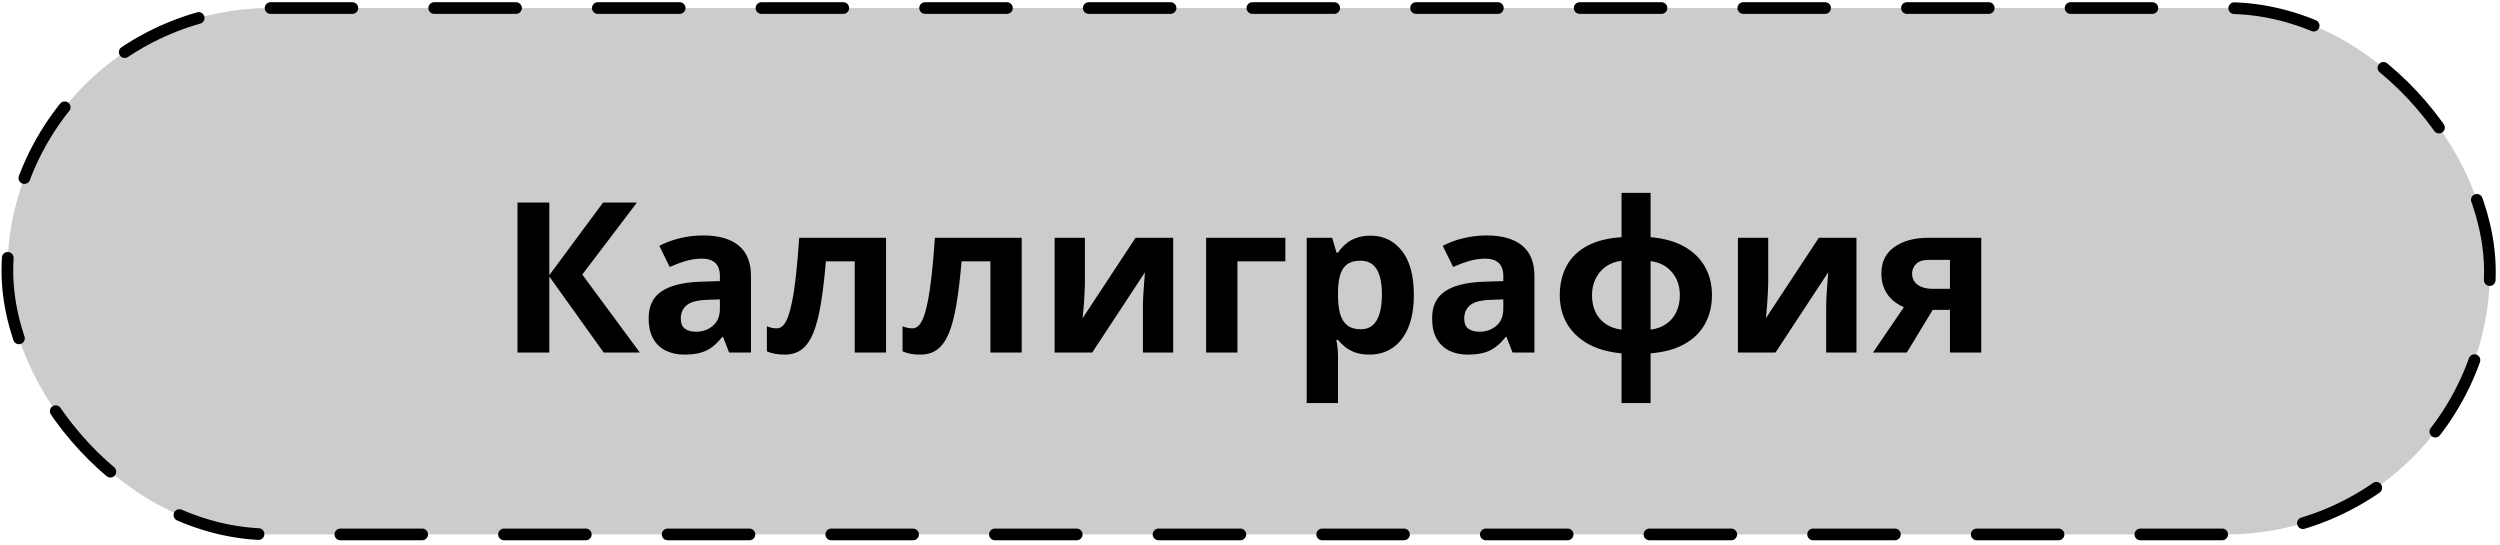
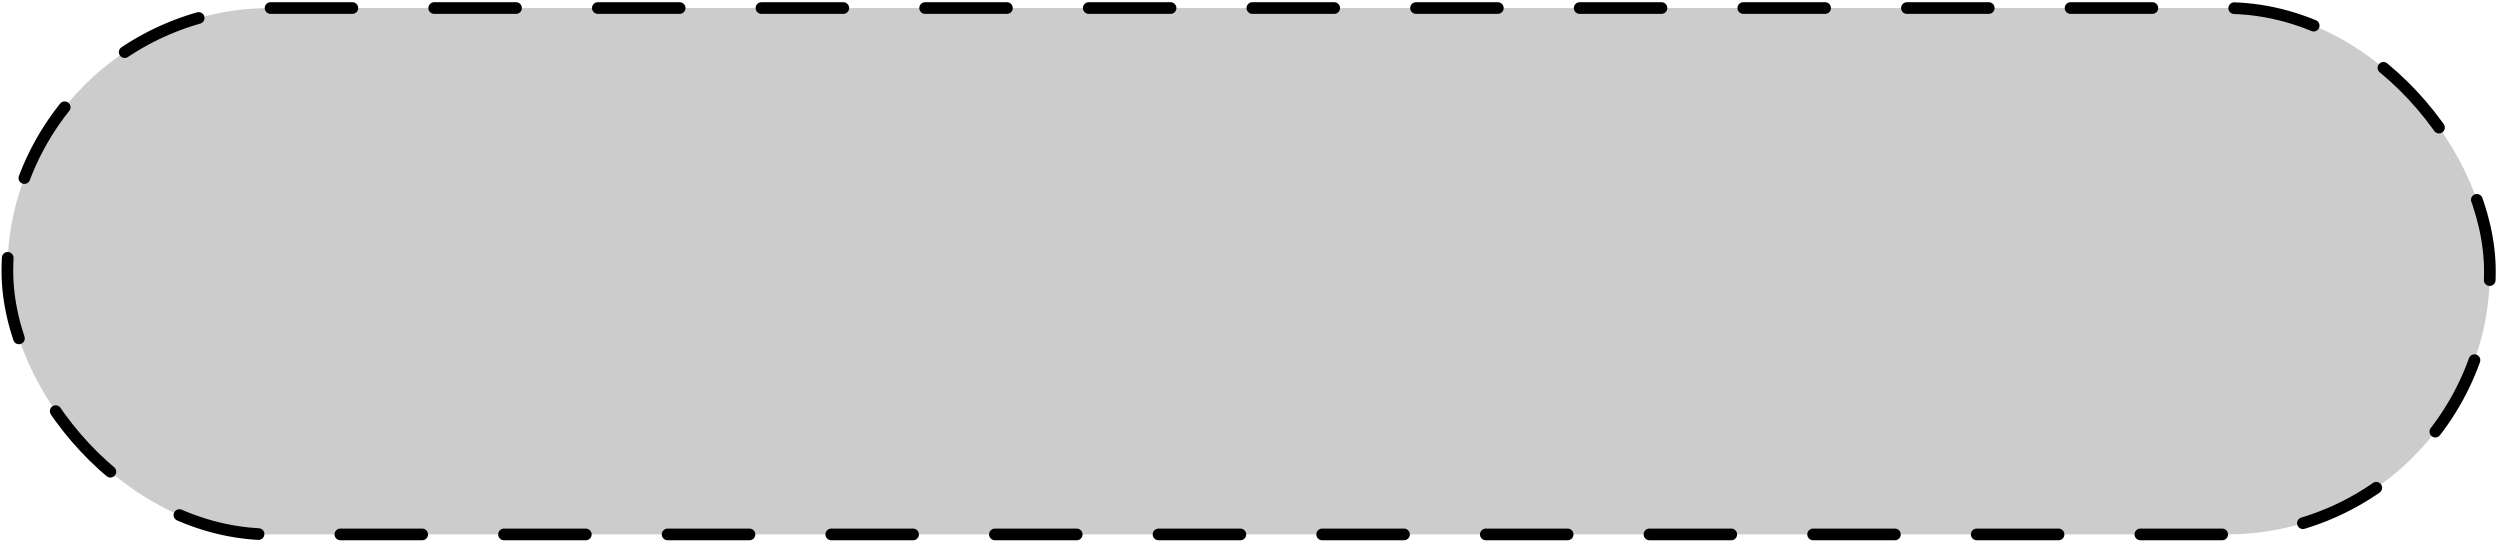
<svg xmlns="http://www.w3.org/2000/svg" width="110" height="24" viewBox="0 0 110 24" fill="none">
  <rect x="0.325" y="0.354" width="109.23" height="23.16" rx="11.58" fill="black" fill-opacity="0.2" stroke="black" stroke-width="0.514" stroke-linecap="round" stroke-dasharray="3.6 3.6" />
-   <path d="M28.153 15.512H26.563L24.17 12.166V15.512H22.77V8.911H24.17V12.107L26.536 8.911H28.026L25.62 12.08L28.153 15.512ZM30.943 10.36C31.621 10.36 32.14 10.508 32.501 10.803C32.862 11.098 33.043 11.546 33.043 12.148V15.512H32.081L31.815 14.826H31.779C31.634 15.007 31.487 15.154 31.336 15.268C31.186 15.383 31.013 15.467 30.817 15.521C30.621 15.575 30.384 15.602 30.104 15.602C29.805 15.602 29.538 15.545 29.3 15.431C29.065 15.316 28.88 15.142 28.744 14.907C28.609 14.669 28.541 14.368 28.541 14.004C28.541 13.468 28.729 13.074 29.106 12.821C29.482 12.565 30.046 12.424 30.799 12.396L31.675 12.369V12.148C31.675 11.883 31.606 11.689 31.467 11.566C31.329 11.442 31.136 11.38 30.889 11.38C30.645 11.38 30.406 11.415 30.171 11.484C29.936 11.554 29.702 11.641 29.467 11.746L29.011 10.816C29.279 10.675 29.578 10.563 29.909 10.482C30.244 10.401 30.588 10.36 30.943 10.36ZM31.675 13.173L31.142 13.191C30.697 13.203 30.387 13.283 30.212 13.431C30.04 13.578 29.954 13.772 29.954 14.013C29.954 14.224 30.016 14.374 30.14 14.465C30.263 14.552 30.424 14.596 30.623 14.596C30.918 14.596 31.166 14.508 31.368 14.334C31.573 14.159 31.675 13.911 31.675 13.589V13.173ZM38.986 15.512H37.608V11.498H36.339C36.276 12.239 36.201 12.869 36.114 13.39C36.026 13.911 35.915 14.335 35.779 14.663C35.644 14.988 35.475 15.226 35.274 15.377C35.072 15.527 34.824 15.602 34.529 15.602C34.366 15.602 34.22 15.591 34.091 15.566C33.964 15.542 33.848 15.506 33.743 15.458V14.356C33.809 14.383 33.88 14.406 33.955 14.424C34.031 14.439 34.107 14.447 34.185 14.447C34.273 14.447 34.356 14.412 34.434 14.343C34.512 14.274 34.586 14.155 34.655 13.986C34.724 13.814 34.789 13.578 34.849 13.277C34.913 12.976 34.97 12.595 35.021 12.135C35.072 11.674 35.12 11.117 35.165 10.464H38.986V15.512ZM44.955 15.512H43.578V11.498H42.309C42.246 12.239 42.17 12.869 42.083 13.39C41.996 13.911 41.885 14.335 41.749 14.663C41.614 14.988 41.445 15.226 41.243 15.377C41.042 15.527 40.793 15.602 40.498 15.602C40.336 15.602 40.19 15.591 40.06 15.566C39.934 15.542 39.818 15.506 39.712 15.458V14.356C39.779 14.383 39.849 14.406 39.925 14.424C40 14.439 40.077 14.447 40.155 14.447C40.242 14.447 40.325 14.412 40.403 14.343C40.482 14.274 40.555 14.155 40.625 13.986C40.694 13.814 40.759 13.578 40.819 13.277C40.882 12.976 40.939 12.595 40.99 12.135C41.042 11.674 41.09 11.117 41.135 10.464H44.955V15.512ZM47.736 10.464V12.46C47.736 12.562 47.732 12.691 47.723 12.848C47.717 13.002 47.708 13.158 47.696 13.318C47.684 13.477 47.672 13.62 47.66 13.747C47.648 13.873 47.639 13.959 47.633 14.004L49.963 10.464H51.62V15.512H50.288V13.498C50.288 13.333 50.294 13.151 50.306 12.952C50.318 12.75 50.331 12.561 50.346 12.383C50.362 12.205 50.372 12.071 50.378 11.981L48.057 15.512H46.404V10.464H47.736ZM56.555 10.464V11.498H54.447V15.512H53.069V10.464H56.555ZM60.303 10.369C60.872 10.369 61.331 10.59 61.68 11.033C62.033 11.475 62.209 12.124 62.209 12.979C62.209 13.551 62.126 14.033 61.96 14.424C61.795 14.812 61.566 15.106 61.274 15.305C60.982 15.503 60.646 15.602 60.267 15.602C60.023 15.602 59.814 15.572 59.639 15.512C59.465 15.449 59.316 15.369 59.192 15.273C59.069 15.174 58.962 15.068 58.872 14.957H58.8C58.824 15.077 58.842 15.201 58.854 15.327C58.866 15.454 58.872 15.577 58.872 15.697V17.734H57.495V10.464H58.614L58.809 11.119H58.872C58.962 10.983 59.072 10.858 59.201 10.744C59.331 10.629 59.486 10.539 59.666 10.473C59.85 10.404 60.062 10.369 60.303 10.369ZM59.861 11.471C59.62 11.471 59.429 11.521 59.287 11.62C59.146 11.719 59.042 11.868 58.976 12.067C58.912 12.266 58.878 12.517 58.872 12.821V12.97C58.872 13.295 58.902 13.57 58.962 13.796C59.025 14.022 59.129 14.194 59.274 14.311C59.421 14.428 59.623 14.487 59.879 14.487C60.09 14.487 60.263 14.428 60.398 14.311C60.533 14.194 60.634 14.022 60.701 13.796C60.77 13.568 60.804 13.289 60.804 12.961C60.804 12.467 60.728 12.095 60.574 11.846C60.421 11.596 60.183 11.471 59.861 11.471ZM65.415 10.36C66.092 10.36 66.611 10.508 66.973 10.803C67.334 11.098 67.514 11.546 67.514 12.148V15.512H66.553L66.286 14.826H66.25C66.106 15.007 65.958 15.154 65.808 15.268C65.657 15.383 65.484 15.467 65.288 15.521C65.093 15.575 64.855 15.602 64.575 15.602C64.277 15.602 64.009 15.545 63.771 15.431C63.536 15.316 63.351 15.142 63.216 14.907C63.08 14.669 63.013 14.368 63.013 14.004C63.013 13.468 63.201 13.074 63.577 12.821C63.953 12.565 64.518 12.424 65.27 12.396L66.146 12.369V12.148C66.146 11.883 66.077 11.689 65.939 11.566C65.8 11.442 65.607 11.38 65.361 11.38C65.117 11.38 64.877 11.415 64.643 11.484C64.408 11.554 64.173 11.641 63.938 11.746L63.482 10.816C63.75 10.675 64.05 10.563 64.381 10.482C64.715 10.401 65.059 10.36 65.415 10.36ZM66.146 13.173L65.613 13.191C65.168 13.203 64.858 13.283 64.683 13.431C64.512 13.578 64.426 13.772 64.426 14.013C64.426 14.224 64.488 14.374 64.611 14.465C64.734 14.552 64.895 14.596 65.094 14.596C65.389 14.596 65.638 14.508 65.839 14.334C66.044 14.159 66.146 13.911 66.146 13.589V13.173ZM72.626 8.486V10.437C73.21 10.485 73.702 10.622 74.103 10.848C74.503 11.07 74.807 11.366 75.015 11.733C75.222 12.097 75.326 12.515 75.326 12.988C75.326 13.458 75.225 13.876 75.024 14.243C74.825 14.611 74.525 14.907 74.125 15.133C73.728 15.359 73.228 15.497 72.626 15.548V17.734H71.348V15.548C70.767 15.494 70.275 15.354 69.872 15.128C69.468 14.9 69.16 14.603 68.946 14.239C68.735 13.872 68.63 13.455 68.63 12.988C68.63 12.506 68.728 12.082 68.923 11.715C69.119 11.344 69.417 11.049 69.817 10.83C70.221 10.607 70.731 10.476 71.348 10.437V8.486H72.626ZM71.348 11.471C71.08 11.507 70.848 11.594 70.653 11.733C70.46 11.871 70.311 12.049 70.206 12.266C70.1 12.479 70.048 12.72 70.048 12.988C70.048 13.262 70.097 13.507 70.197 13.724C70.299 13.938 70.447 14.112 70.639 14.248C70.835 14.383 71.071 14.469 71.348 14.505V11.471ZM72.626 11.489V14.505C72.9 14.469 73.132 14.383 73.321 14.248C73.514 14.112 73.66 13.938 73.759 13.724C73.862 13.507 73.913 13.262 73.913 12.988C73.913 12.585 73.797 12.248 73.565 11.977C73.337 11.703 73.023 11.54 72.626 11.489ZM77.801 10.464V12.46C77.801 12.562 77.796 12.691 77.787 12.848C77.781 13.002 77.772 13.158 77.76 13.318C77.748 13.477 77.736 13.62 77.724 13.747C77.712 13.873 77.703 13.959 77.697 14.004L80.027 10.464H81.684V15.512H80.352V13.498C80.352 13.333 80.358 13.151 80.37 12.952C80.382 12.75 80.396 12.561 80.411 12.383C80.426 12.205 80.436 12.071 80.442 11.981L78.121 15.512H76.469V10.464H77.801ZM83.901 15.512H82.411L83.77 13.516C83.599 13.444 83.438 13.345 83.287 13.218C83.137 13.089 83.015 12.926 82.921 12.731C82.828 12.535 82.781 12.3 82.781 12.026C82.781 11.524 82.971 11.138 83.35 10.87C83.733 10.599 84.225 10.464 84.827 10.464H87.175V15.512H85.798V13.634H85.039L83.901 15.512ZM84.132 12.035C84.132 12.246 84.214 12.412 84.38 12.532C84.549 12.649 84.765 12.708 85.03 12.708H85.798V11.435H84.854C84.607 11.435 84.425 11.495 84.308 11.615C84.19 11.733 84.132 11.873 84.132 12.035Z" fill="black" />
</svg>